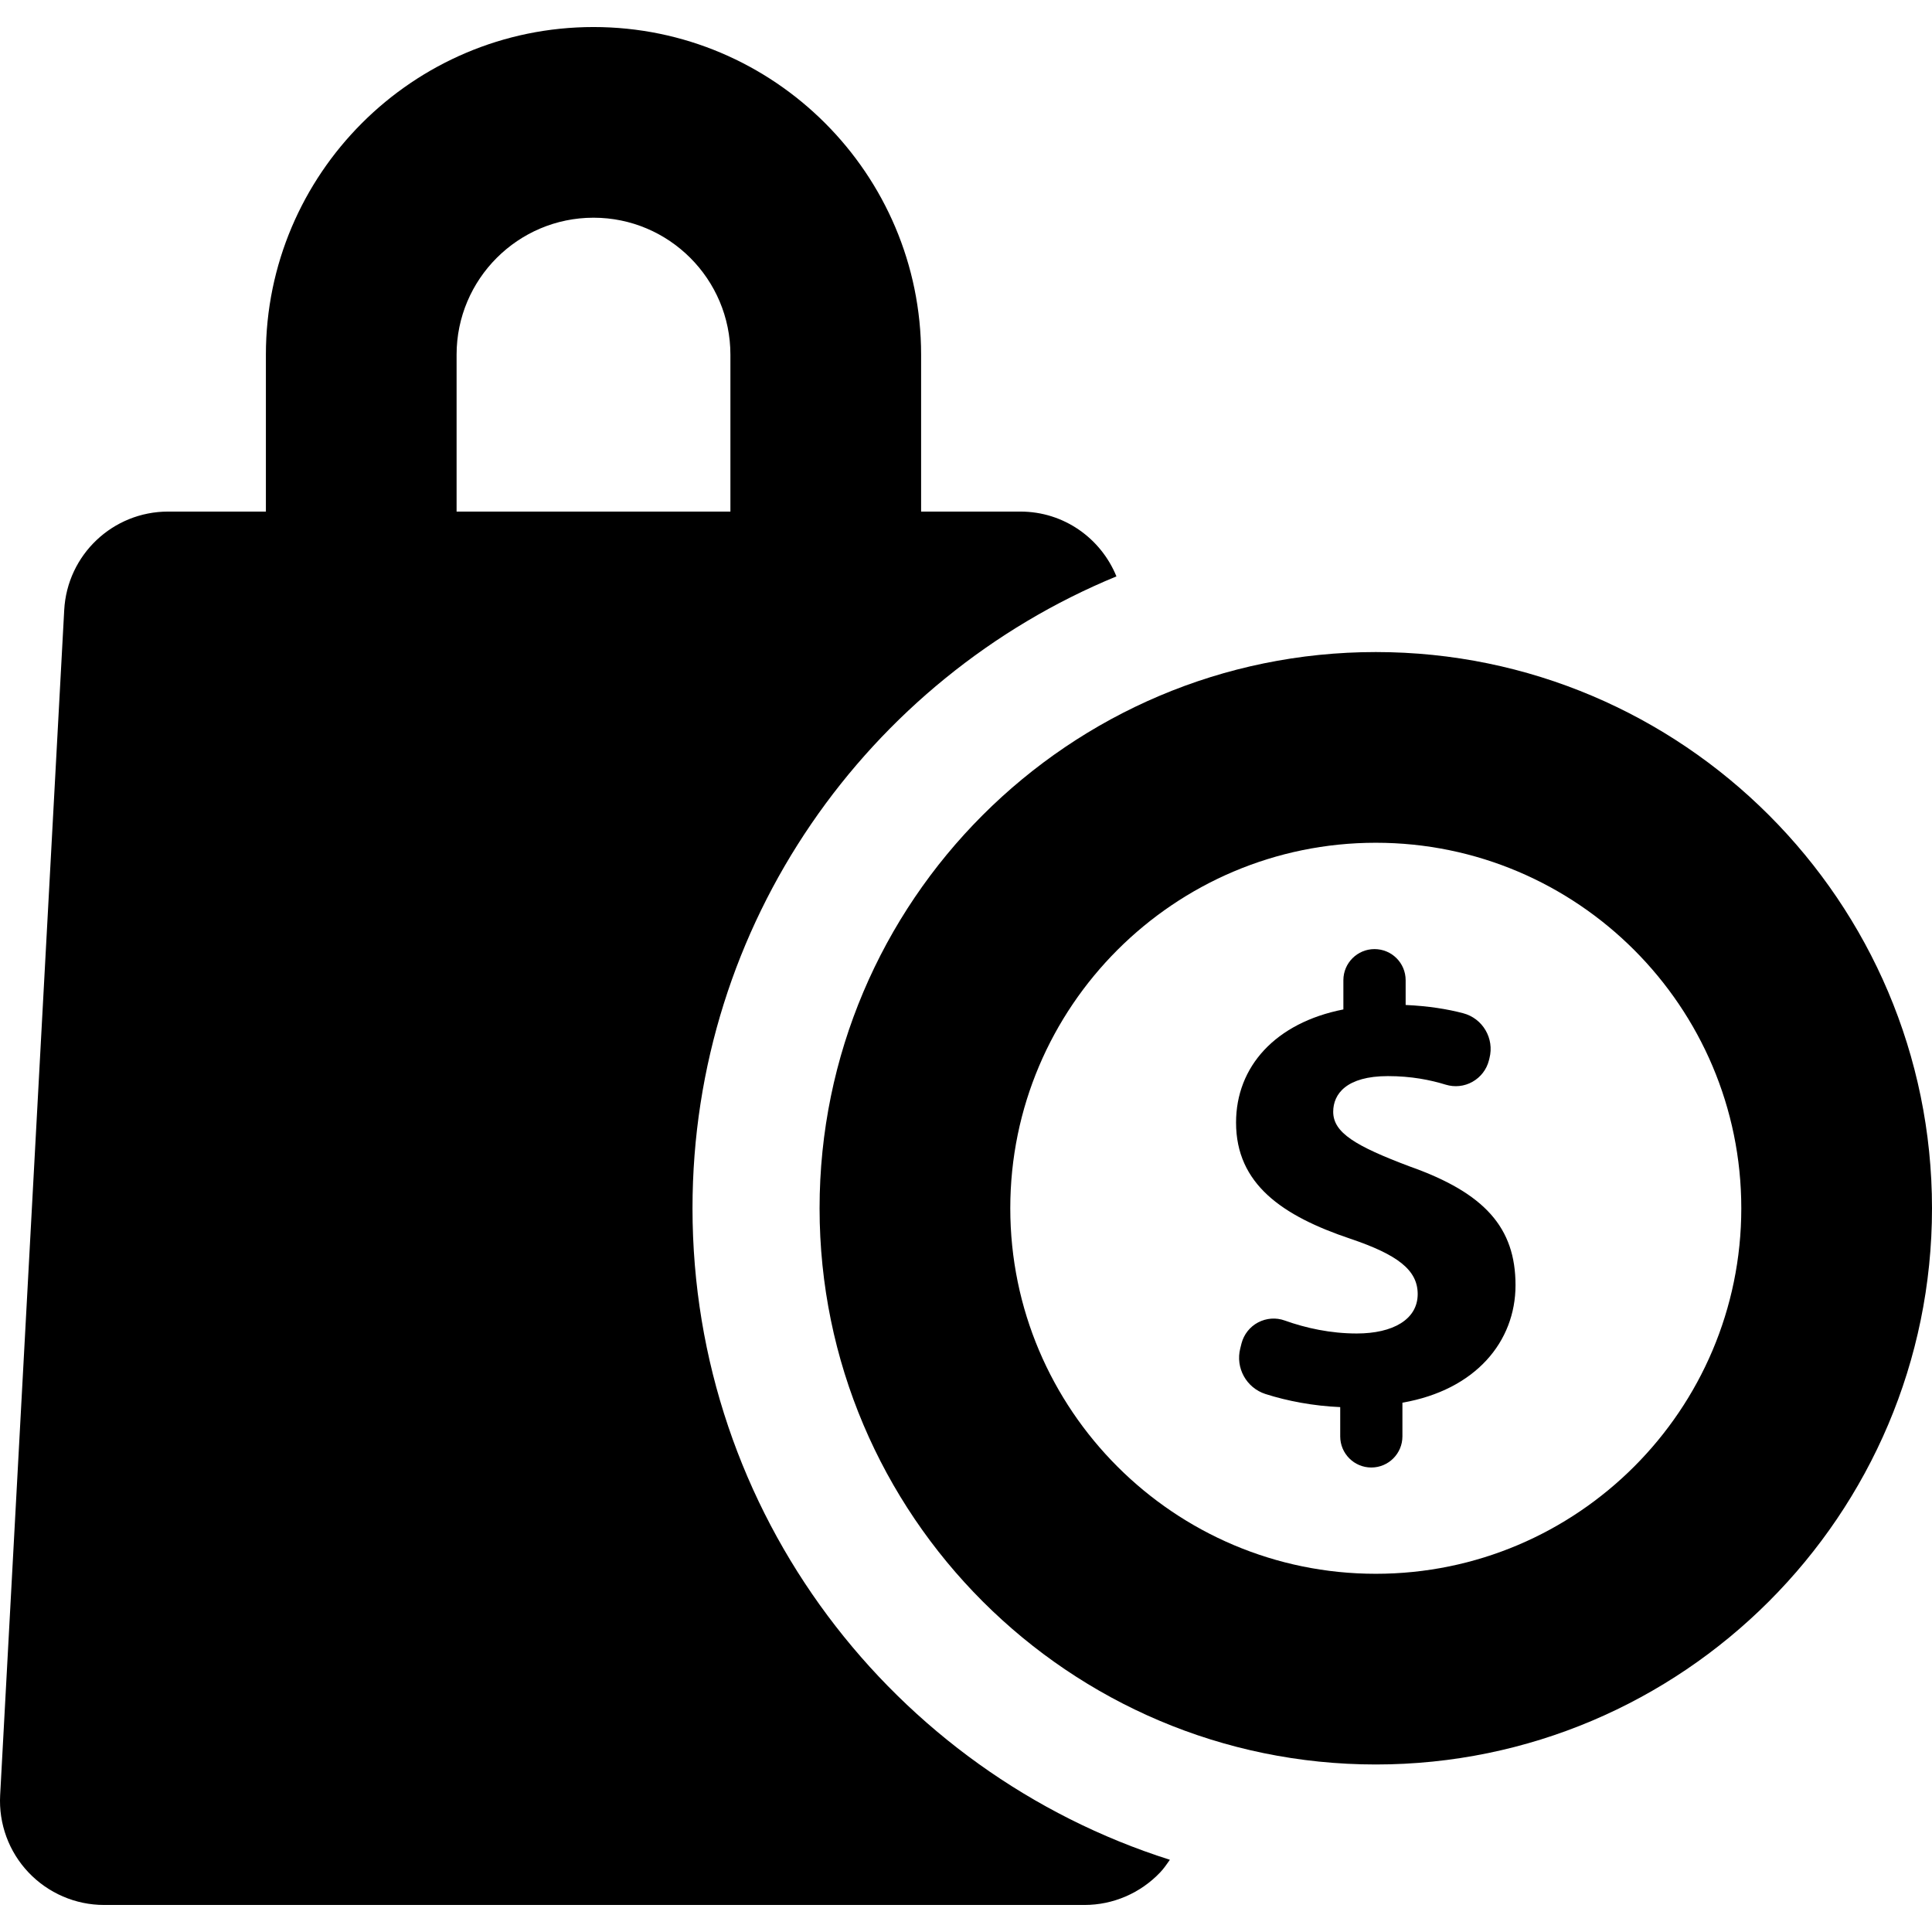
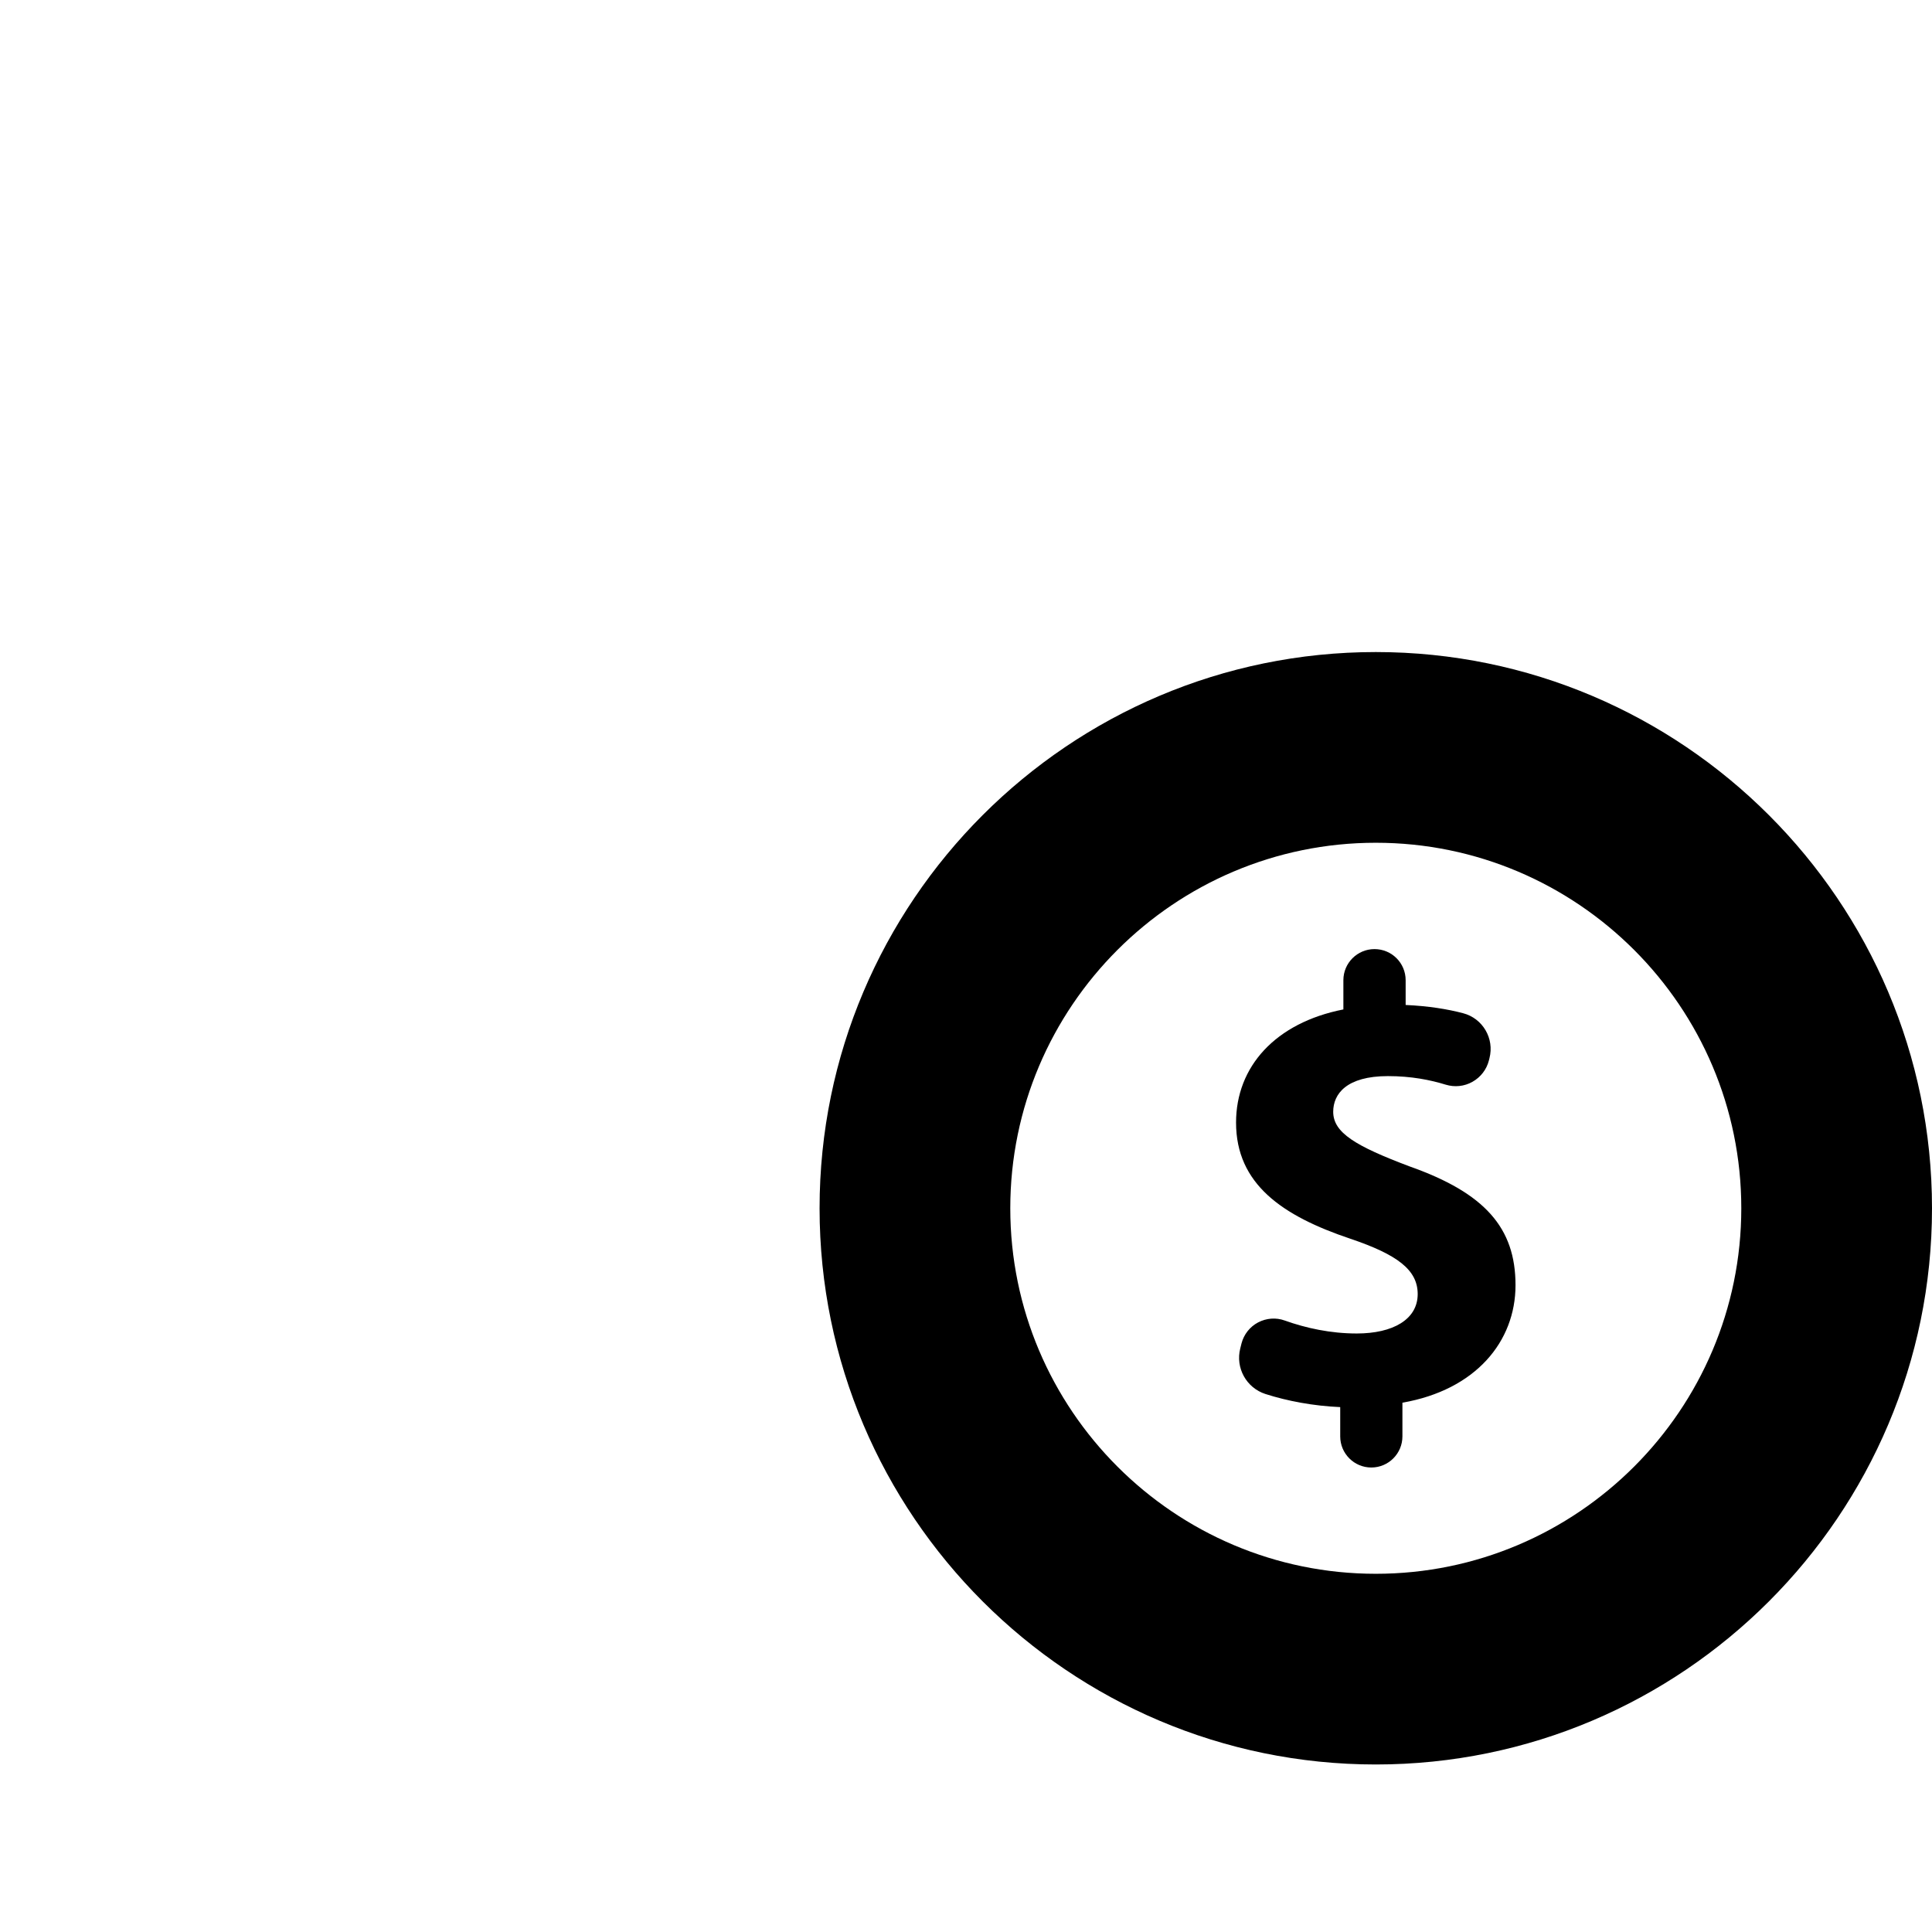
<svg xmlns="http://www.w3.org/2000/svg" fill="#000000" height="800px" width="800px" version="1.1" id="Capa_1" viewBox="0 0 496.793 496.793" xml:space="preserve">
  <g>
    <g id="Icons_40_">
      <g>
        <path d="M353.771,167.668c-78.872,0-143.025,64.154-143.025,143.025c0,78.872,64.154,143.025,143.025,143.025     c78.869,0,143.022-64.153,143.022-143.025C496.793,231.823,432.639,167.668,353.771,167.668z M353.771,404.683     c-51.832,0-93.988-42.16-93.988-93.989s42.156-93.988,93.988-93.988c51.83,0,93.985,42.159,93.985,93.988     S405.6,404.683,353.771,404.683z" />
        <path d="M362.437,299.92c-13.886-5.237-19.618-8.651-19.618-14.047c0-4.581,3.432-9.164,14.064-9.164     c6.032,0,10.932,0.99,14.876,2.204c2.297,0.702,4.773,0.447,6.864-0.735c2.107-1.18,3.638-3.161,4.229-5.489l0.145-0.577     c1.31-5.076-1.724-10.248-6.768-11.572c-4.054-1.07-8.907-1.85-14.783-2.122v-6.369c0-4.422-3.573-7.999-8.013-7.999     c-4.405,0-7.998,3.577-7.998,7.999v7.517c-17.477,3.432-27.597,14.701-27.597,29.083c0,15.834,11.906,24.01,29.402,29.882     c12.083,4.085,17.304,8.013,17.304,14.223c0,6.53-6.369,10.138-15.677,10.138c-6.702,0-13.023-1.373-18.515-3.336     c-2.235-0.815-4.725-0.622-6.85,0.493c-2.122,1.116-3.655,3.08-4.261,5.394l-0.32,1.28c-1.276,5.01,1.564,10.151,6.481,11.733     c5.62,1.802,12.356,3.078,19.22,3.366v7.534c0,4.405,3.576,7.999,7.996,7.999c4.422,0,7.998-3.593,7.998-7.999v-8.669     c18.803-3.271,29.082-15.691,29.082-30.217C389.7,315.752,381.863,306.784,362.437,299.92z" />
      </g>
-       <path d="M178.069,310.694c0-73.284,45.127-136.162,109.009-162.482c-3.992-9.8-13.535-16.664-24.676-16.664h-25.549V91.193    c0-46.451-37.782-84.241-84.233-84.241s-84.249,37.79-84.249,84.241v40.354H43.234c-14.223,0-25.955,11.11-26.722,25.316    L0.039,461.618c-0.398,7.346,2.235,14.527,7.294,19.859c5.062,5.331,12.084,8.365,19.429,8.365h252.11    c7.343,0,14.367-3.034,19.443-8.365c0.956-1.006,1.723-2.137,2.507-3.255C229.74,455.683,178.069,389.133,178.069,310.694z     M117.407,91.193c0-19.412,15.802-35.212,35.213-35.212c19.409,0,35.196,15.8,35.196,35.212v40.354h-70.409    C117.407,131.547,117.407,91.193,117.407,91.193z" />
    </g>
  </g>
</svg>